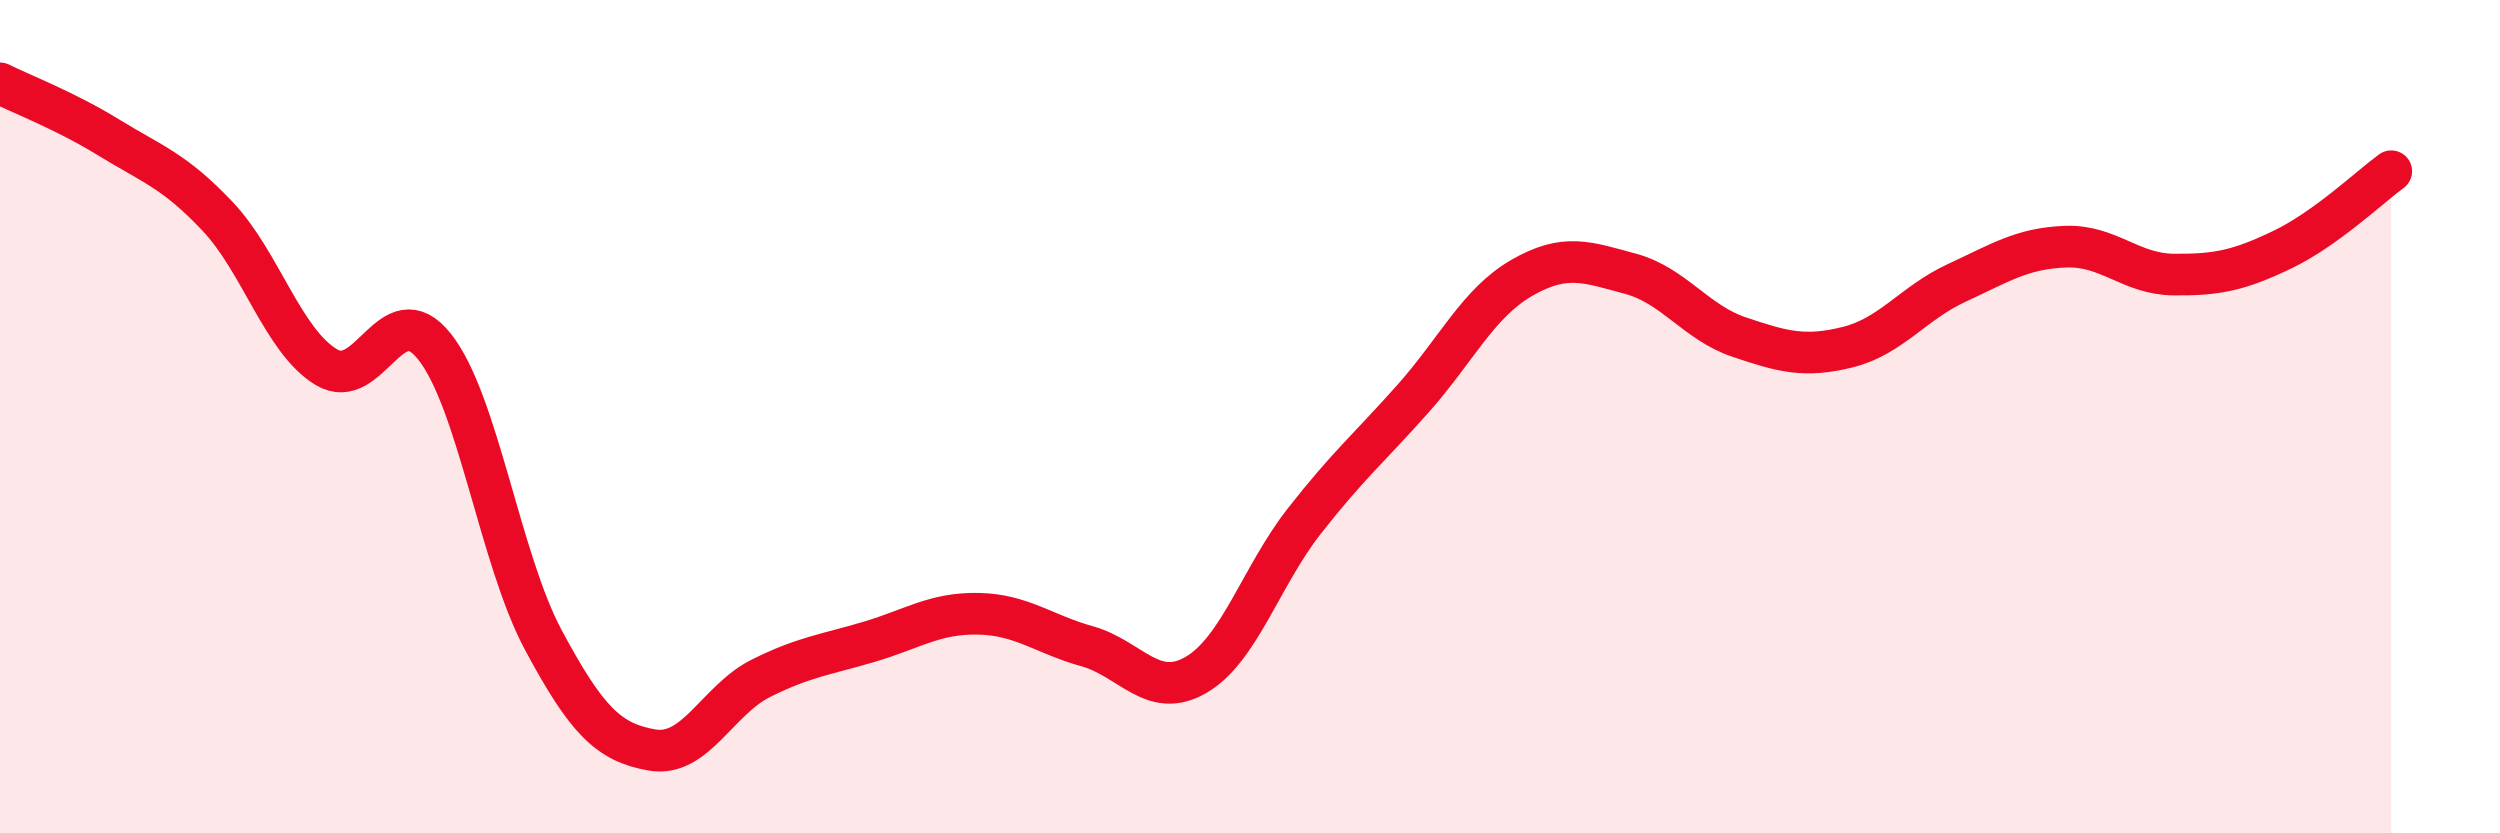
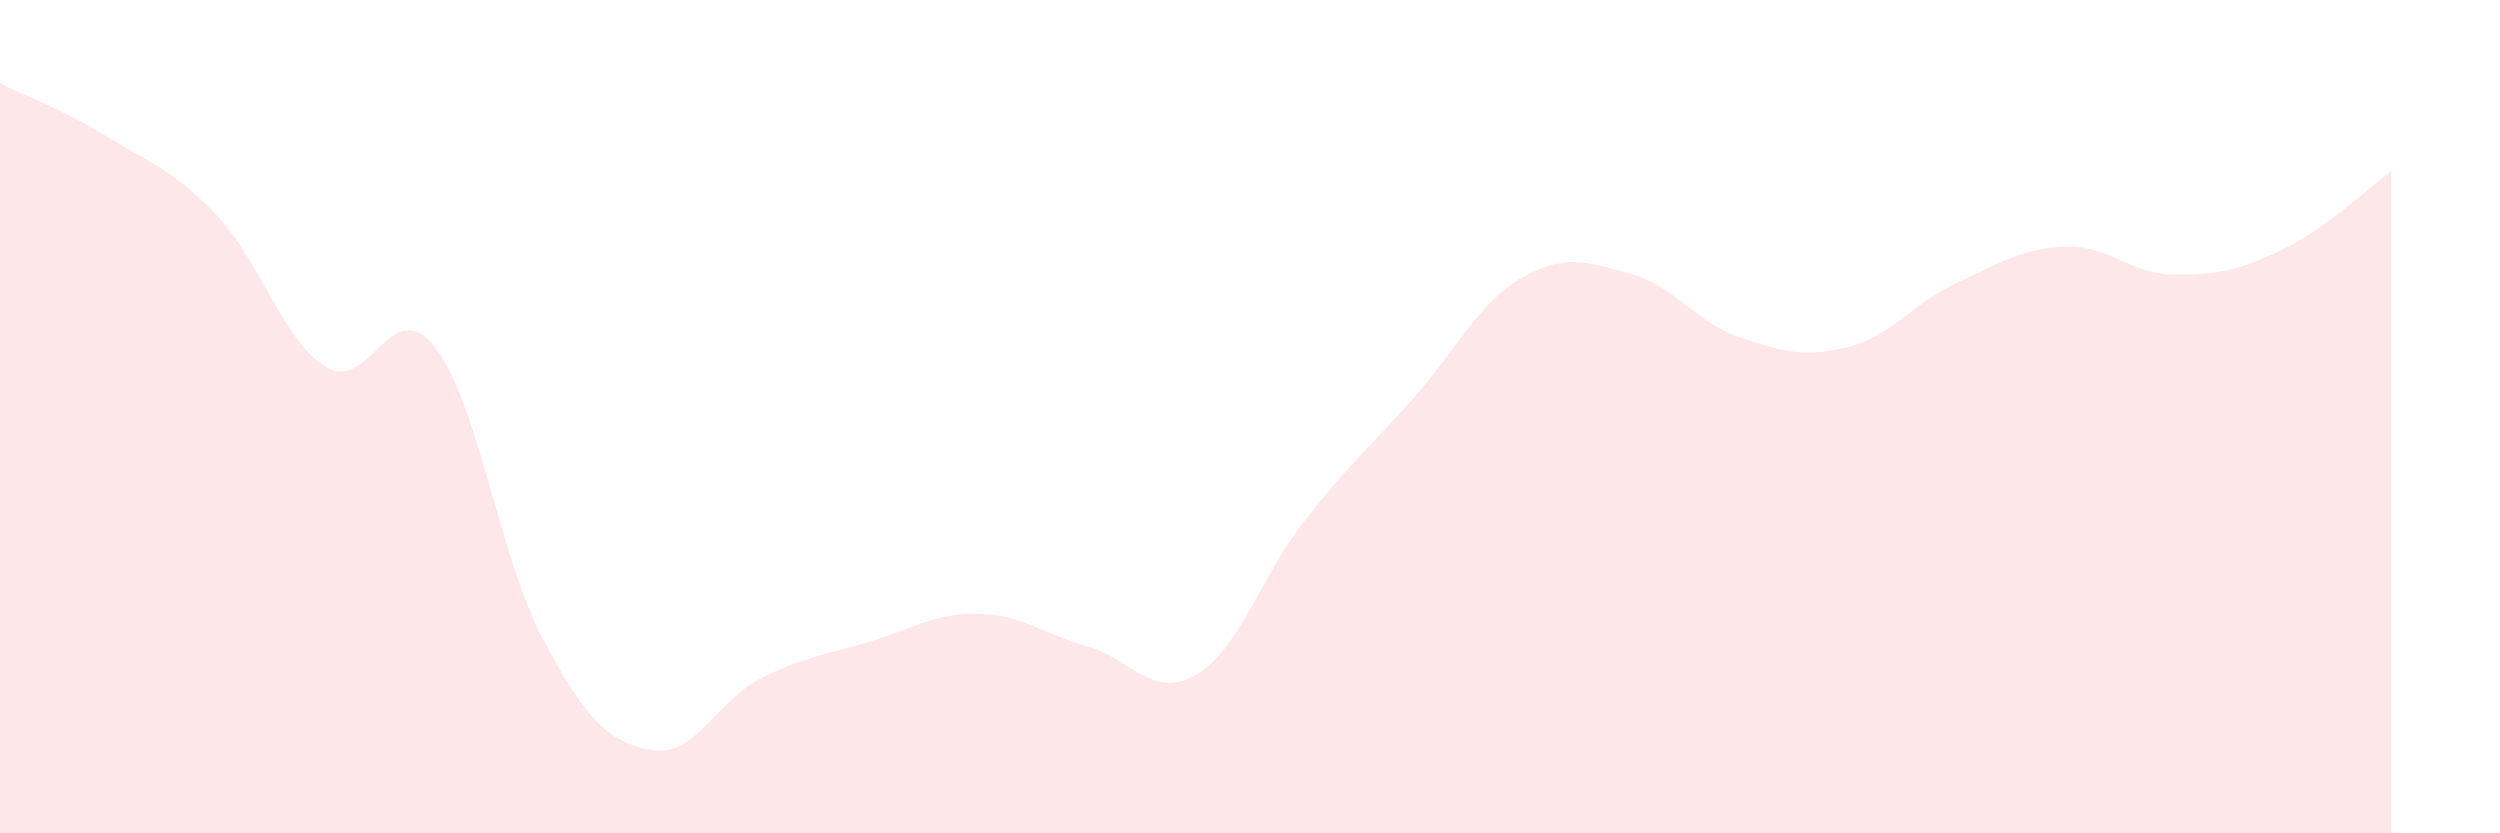
<svg xmlns="http://www.w3.org/2000/svg" width="60" height="20" viewBox="0 0 60 20">
  <path d="M 0,2 C 0.52,2.26 1.57,2.66 2.61,3.3 C 3.65,3.94 4.18,4.09 5.22,5.19 C 6.26,6.29 6.79,8.18 7.83,8.81 C 8.87,9.44 9.39,7.01 10.43,8.32 C 11.47,9.63 12,13.42 13.04,15.36 C 14.08,17.3 14.61,17.82 15.65,18 C 16.69,18.18 17.22,16.8 18.26,16.28 C 19.3,15.76 19.83,15.71 20.87,15.4 C 21.91,15.09 22.44,14.71 23.48,14.73 C 24.52,14.75 25.05,15.22 26.09,15.51 C 27.13,15.8 27.66,16.8 28.7,16.2 C 29.74,15.6 30.26,13.84 31.3,12.51 C 32.34,11.18 32.87,10.74 33.91,9.57 C 34.95,8.4 35.48,7.27 36.52,6.67 C 37.56,6.07 38.09,6.29 39.13,6.57 C 40.17,6.85 40.7,7.74 41.74,8.09 C 42.78,8.44 43.31,8.59 44.35,8.33 C 45.39,8.07 45.92,7.27 46.96,6.79 C 48,6.31 48.53,5.96 49.57,5.92 C 50.61,5.88 51.13,6.58 52.17,6.59 C 53.21,6.6 53.74,6.49 54.78,5.99 C 55.82,5.49 56.87,4.49 57.39,4.11L57.39 20L0 20Z" fill="#EB0A25" opacity="0.1" stroke-linecap="round" stroke-linejoin="round" />
-   <path d="M 0,2 C 0.52,2.26 1.57,2.66 2.61,3.3 C 3.65,3.94 4.18,4.09 5.22,5.19 C 6.26,6.29 6.79,8.18 7.83,8.81 C 8.87,9.44 9.39,7.01 10.43,8.32 C 11.47,9.63 12,13.42 13.04,15.36 C 14.08,17.3 14.61,17.82 15.65,18 C 16.69,18.18 17.22,16.8 18.26,16.28 C 19.3,15.76 19.83,15.71 20.87,15.4 C 21.91,15.09 22.44,14.71 23.48,14.73 C 24.52,14.75 25.05,15.22 26.09,15.51 C 27.13,15.8 27.66,16.8 28.7,16.2 C 29.74,15.6 30.26,13.84 31.3,12.51 C 32.34,11.18 32.87,10.74 33.91,9.57 C 34.95,8.4 35.48,7.27 36.52,6.67 C 37.56,6.07 38.09,6.29 39.13,6.57 C 40.17,6.85 40.7,7.74 41.74,8.09 C 42.78,8.44 43.31,8.59 44.35,8.33 C 45.39,8.07 45.92,7.27 46.96,6.79 C 48,6.31 48.53,5.96 49.57,5.92 C 50.61,5.88 51.13,6.58 52.17,6.59 C 53.21,6.6 53.74,6.49 54.78,5.99 C 55.82,5.49 56.87,4.49 57.39,4.11" stroke="#EB0A25" stroke-width="1" fill="none" stroke-linecap="round" stroke-linejoin="round" />
</svg>